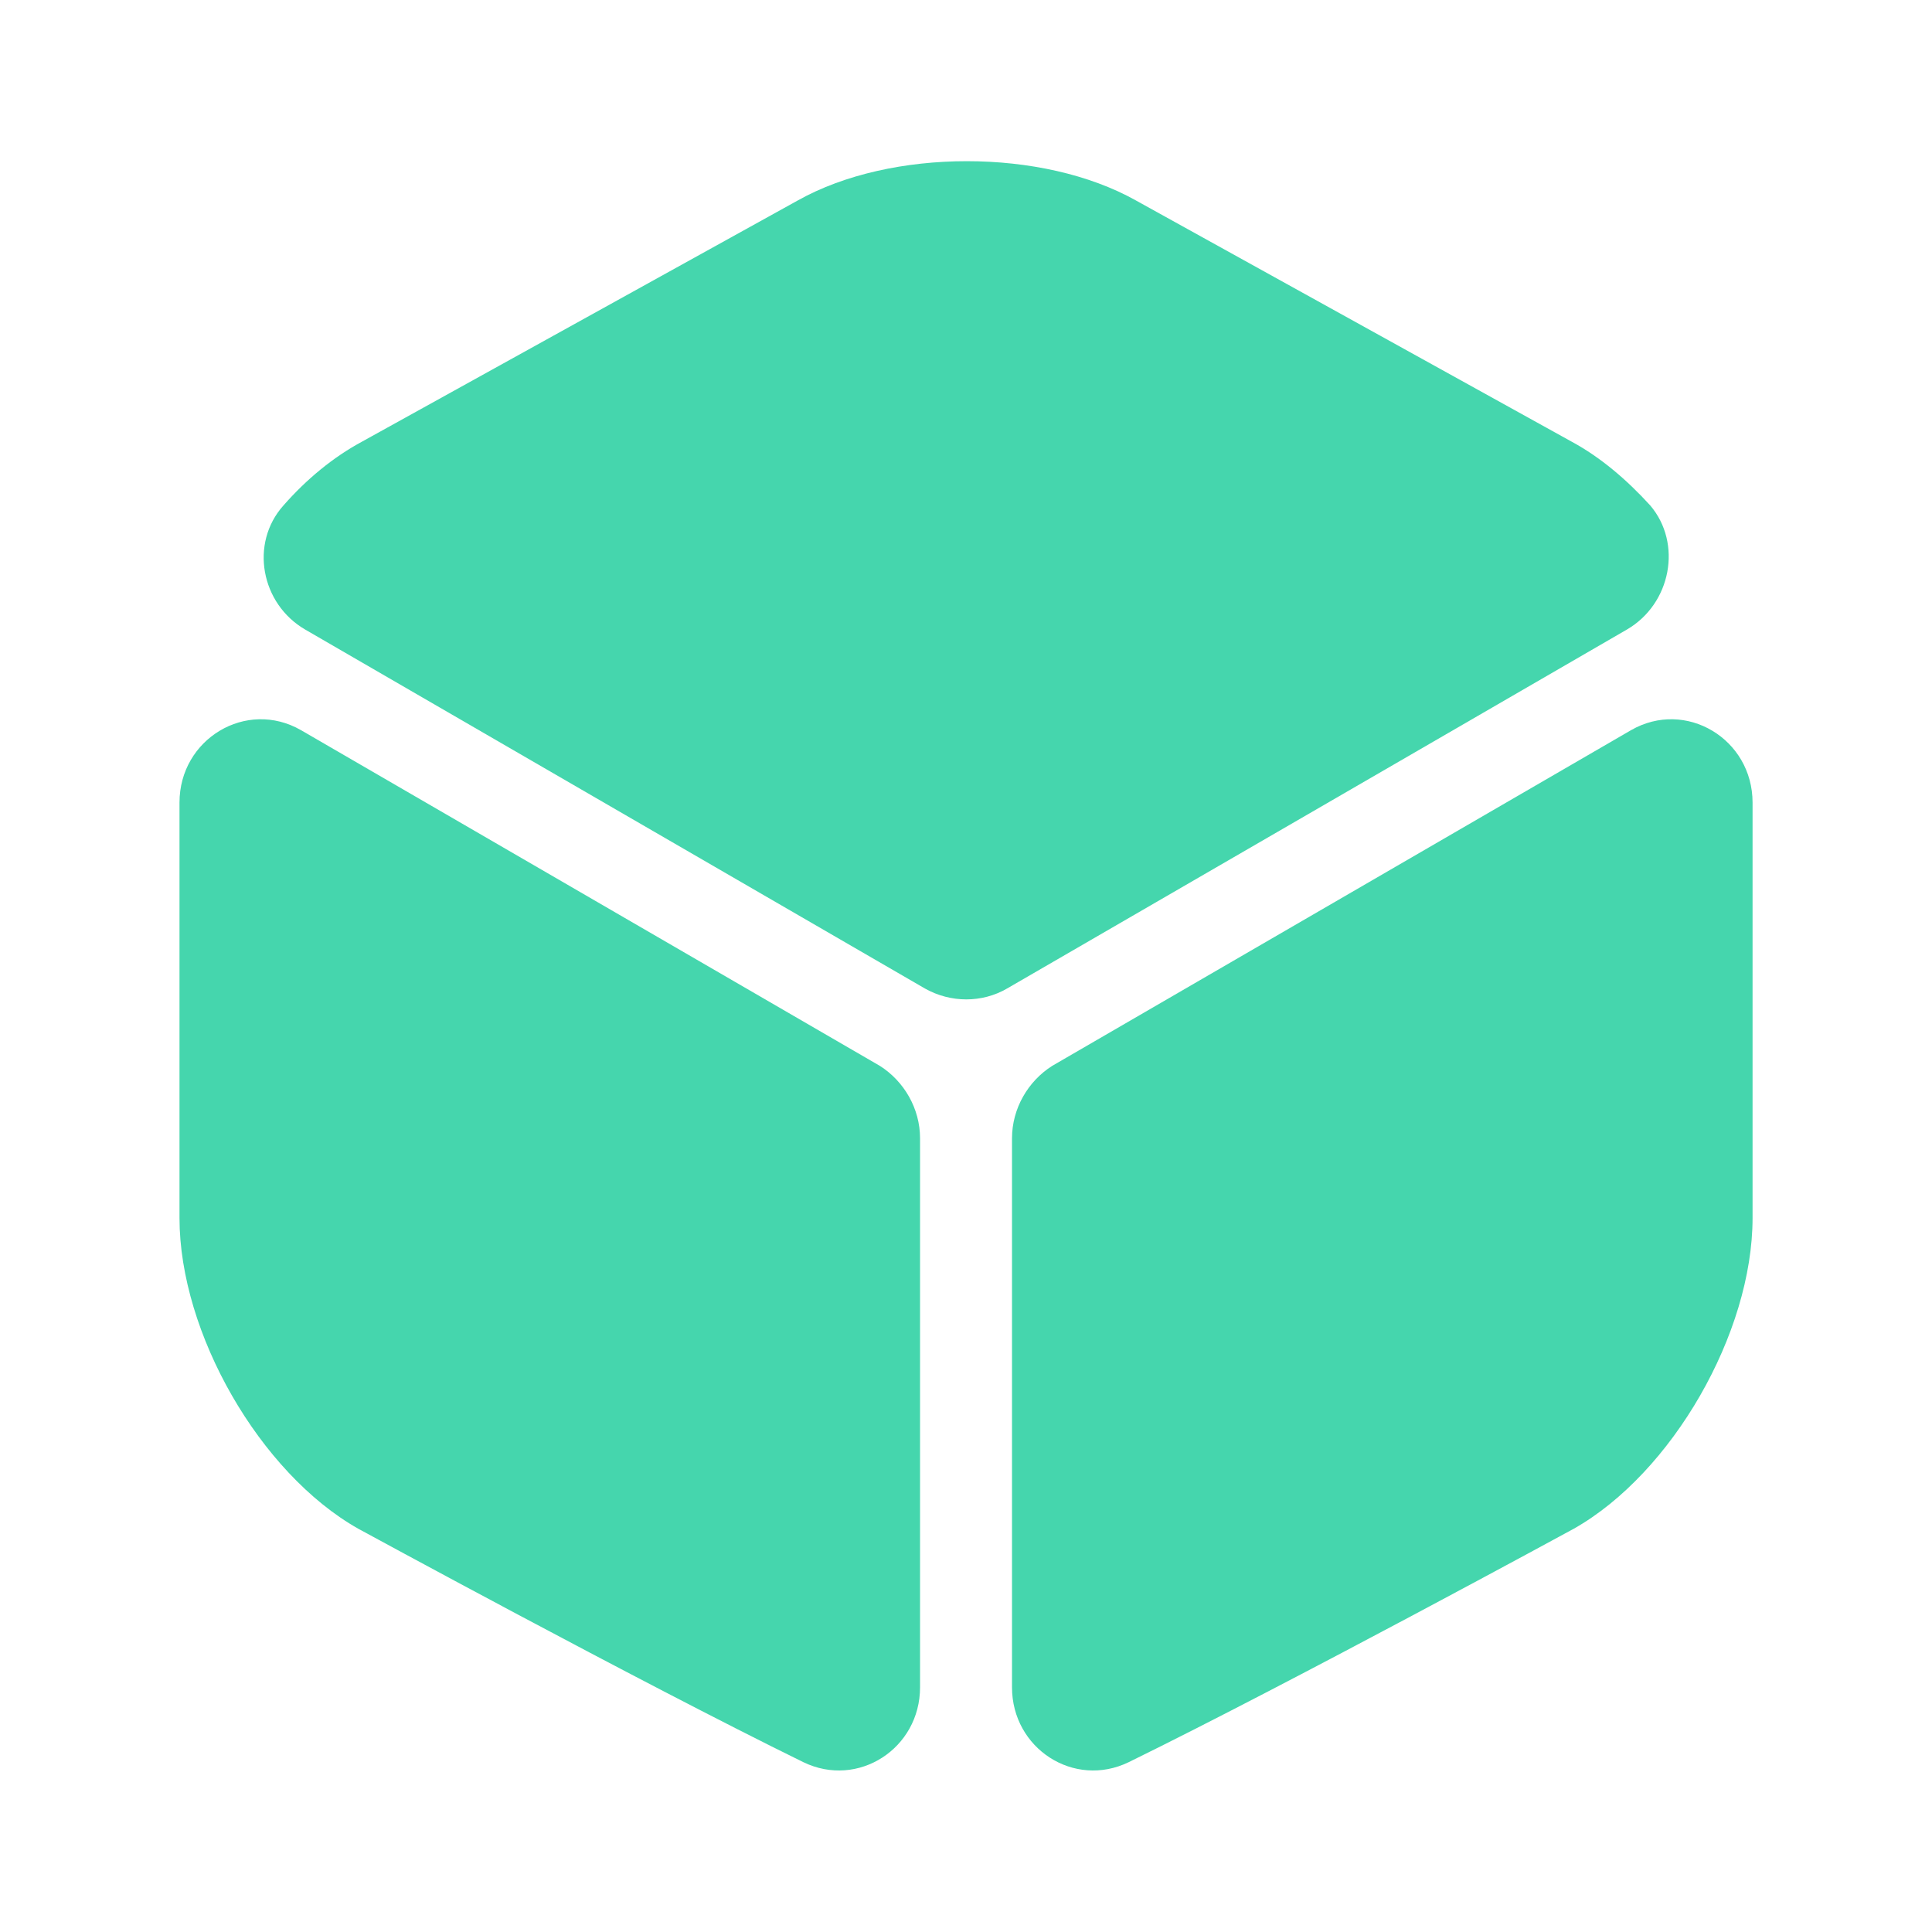
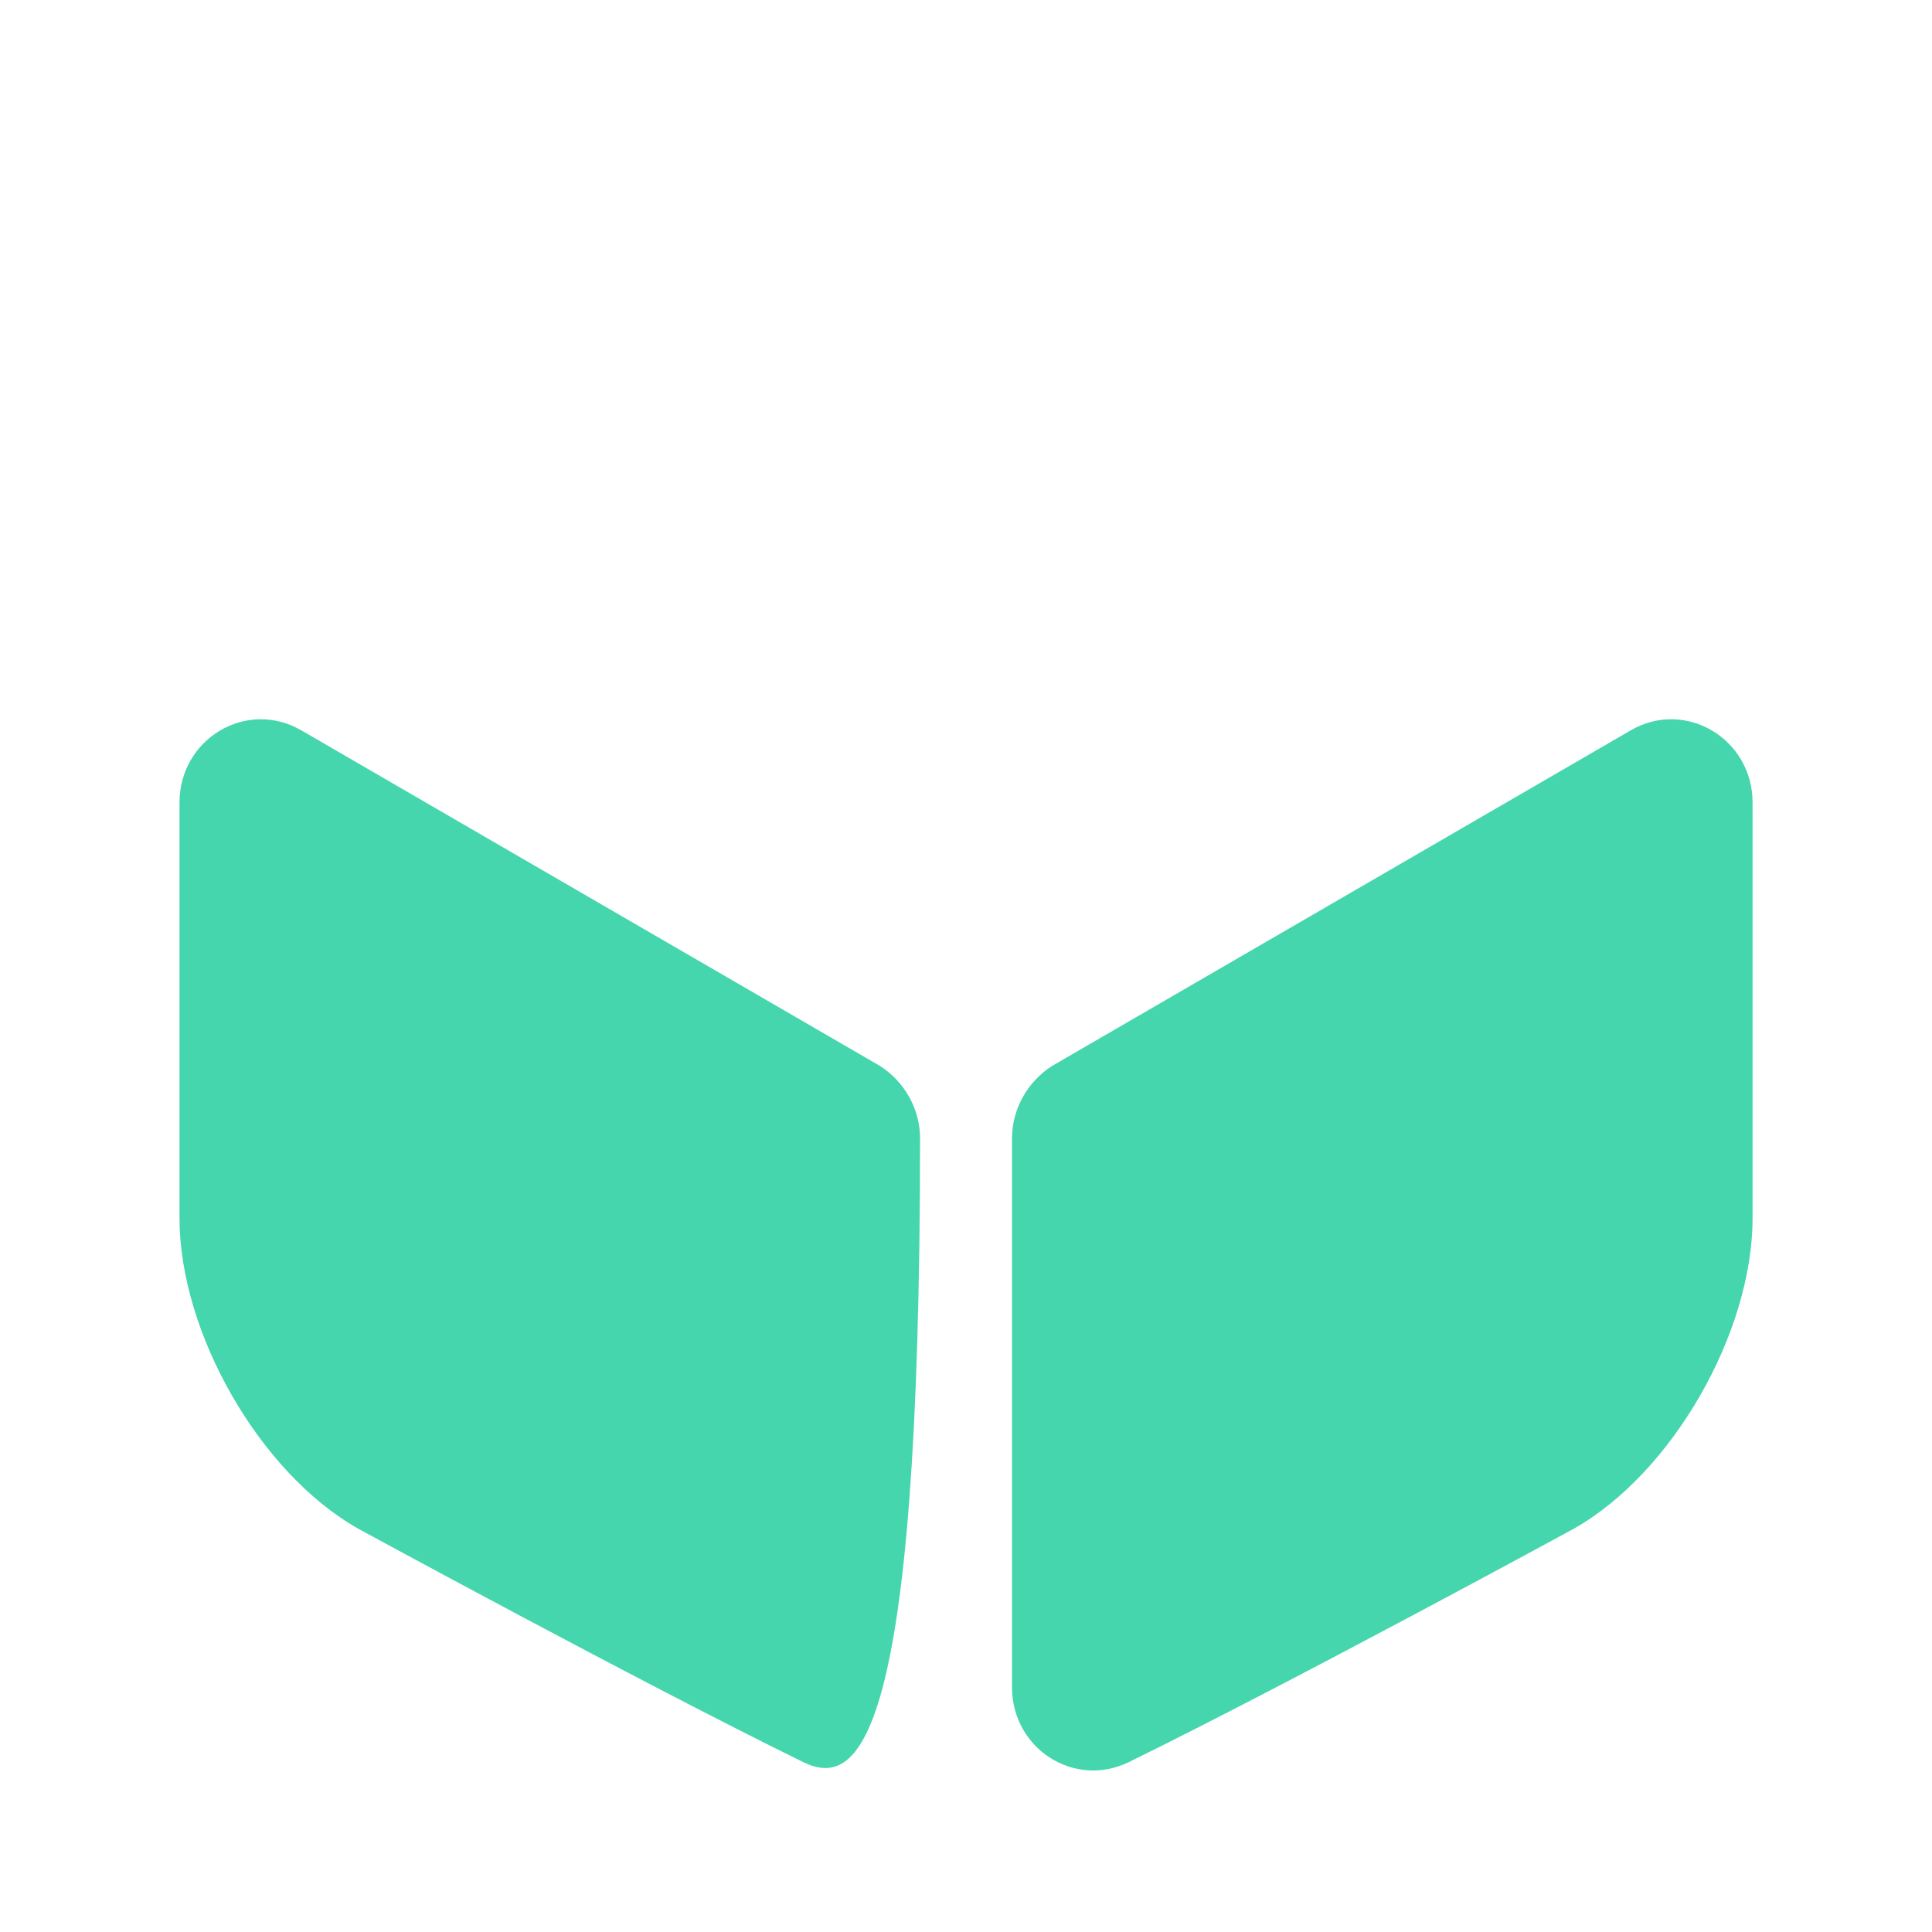
<svg xmlns="http://www.w3.org/2000/svg" width="32" height="32" viewBox="0 0 32 32" fill="none">
-   <path d="M26.947 10.427L16.68 16.373C16.267 16.613 15.747 16.613 15.32 16.373L5.054 10.427C4.32 10 4.134 9 4.694 8.373C5.08 7.933 5.52 7.573 5.987 7.32L13.214 3.32C14.76 2.453 17.267 2.453 18.814 3.32L26.04 7.32C26.507 7.573 26.947 7.947 27.334 8.373C27.867 9 27.68 10 26.947 10.427Z" fill="#45D6AD" />
-   <path d="M15.239 18.854V27.947C15.239 28.96 14.213 29.627 13.306 29.187C10.559 27.84 5.933 25.32 5.933 25.32C4.306 24.4 2.973 22.08 2.973 20.174V13.293C2.973 12.24 4.079 11.573 4.986 12.094L14.573 17.654C14.973 17.907 15.239 18.36 15.239 18.854Z" fill="#45D6AD" />
+   <path d="M15.239 18.854C15.239 28.96 14.213 29.627 13.306 29.187C10.559 27.84 5.933 25.32 5.933 25.32C4.306 24.4 2.973 22.08 2.973 20.174V13.293C2.973 12.24 4.079 11.573 4.986 12.094L14.573 17.654C14.973 17.907 15.239 18.36 15.239 18.854Z" fill="#45D6AD" />
  <path d="M16.762 18.854V27.947C16.762 28.96 17.788 29.627 18.695 29.187C21.442 27.84 26.068 25.32 26.068 25.32C27.695 24.4 29.028 22.08 29.028 20.174V13.293C29.028 12.24 27.922 11.573 27.015 12.094L17.428 17.654C17.028 17.907 16.762 18.36 16.762 18.854Z" fill="#45D6AD" />
</svg>